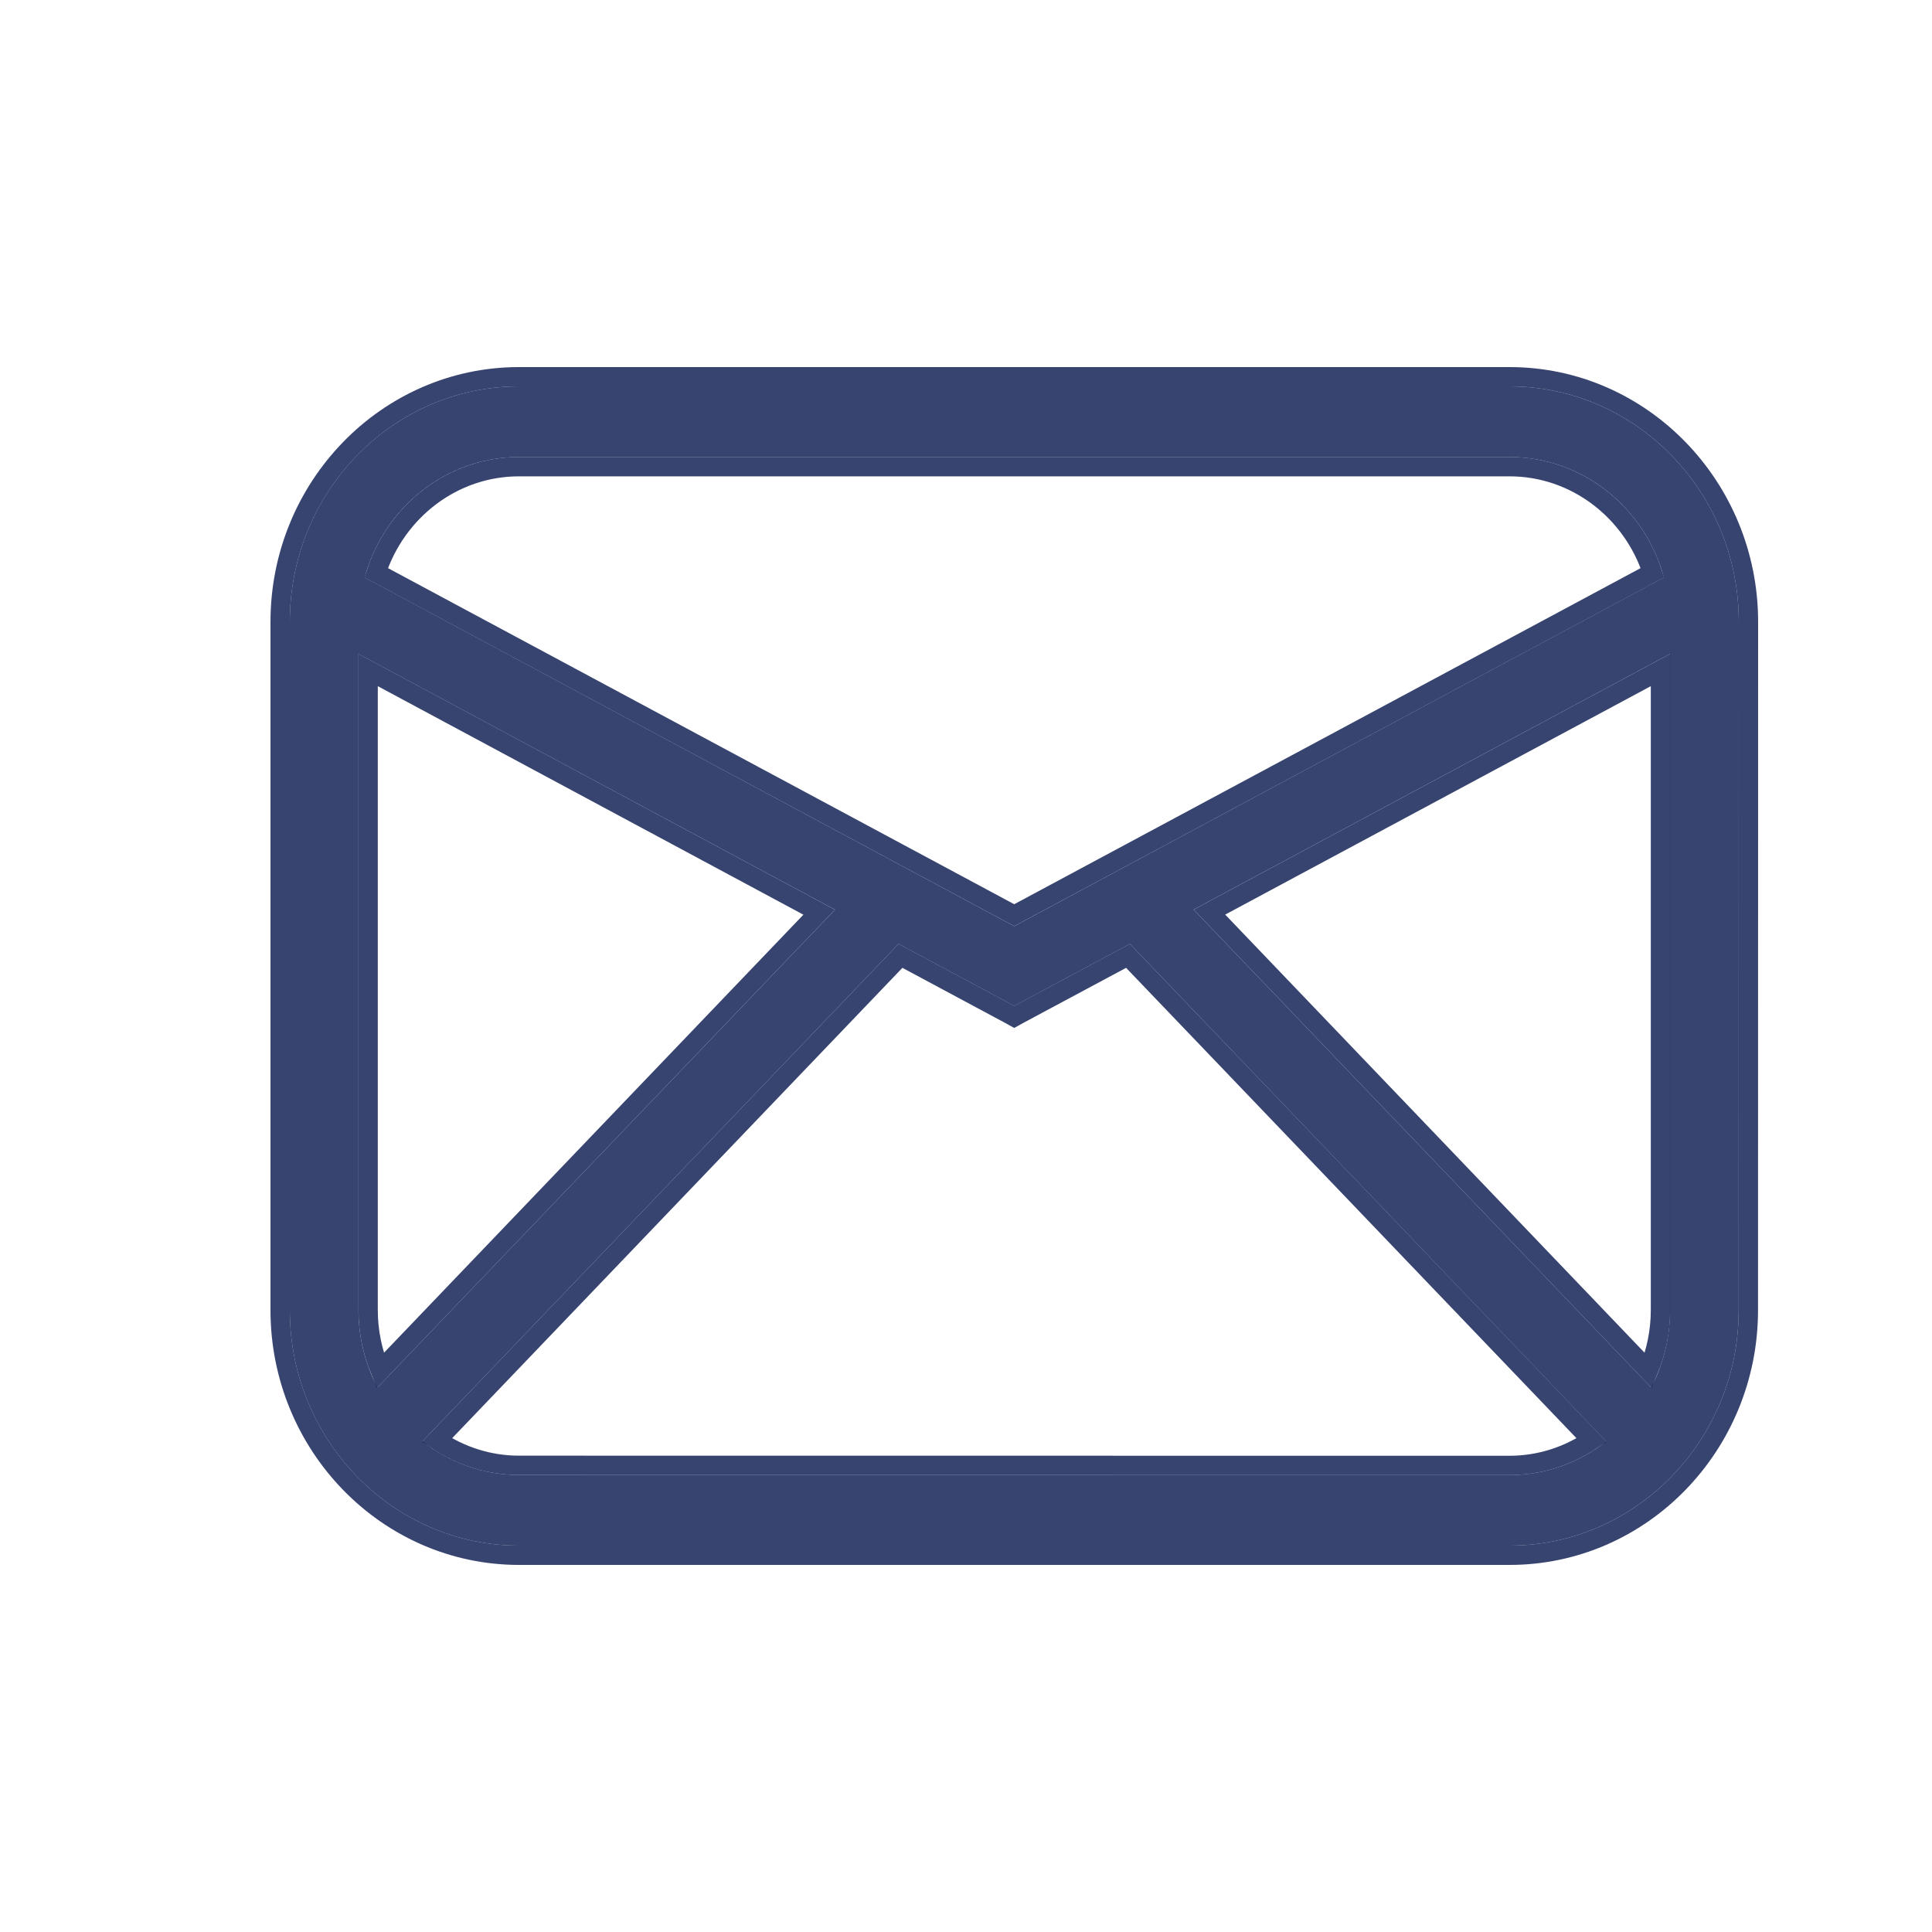
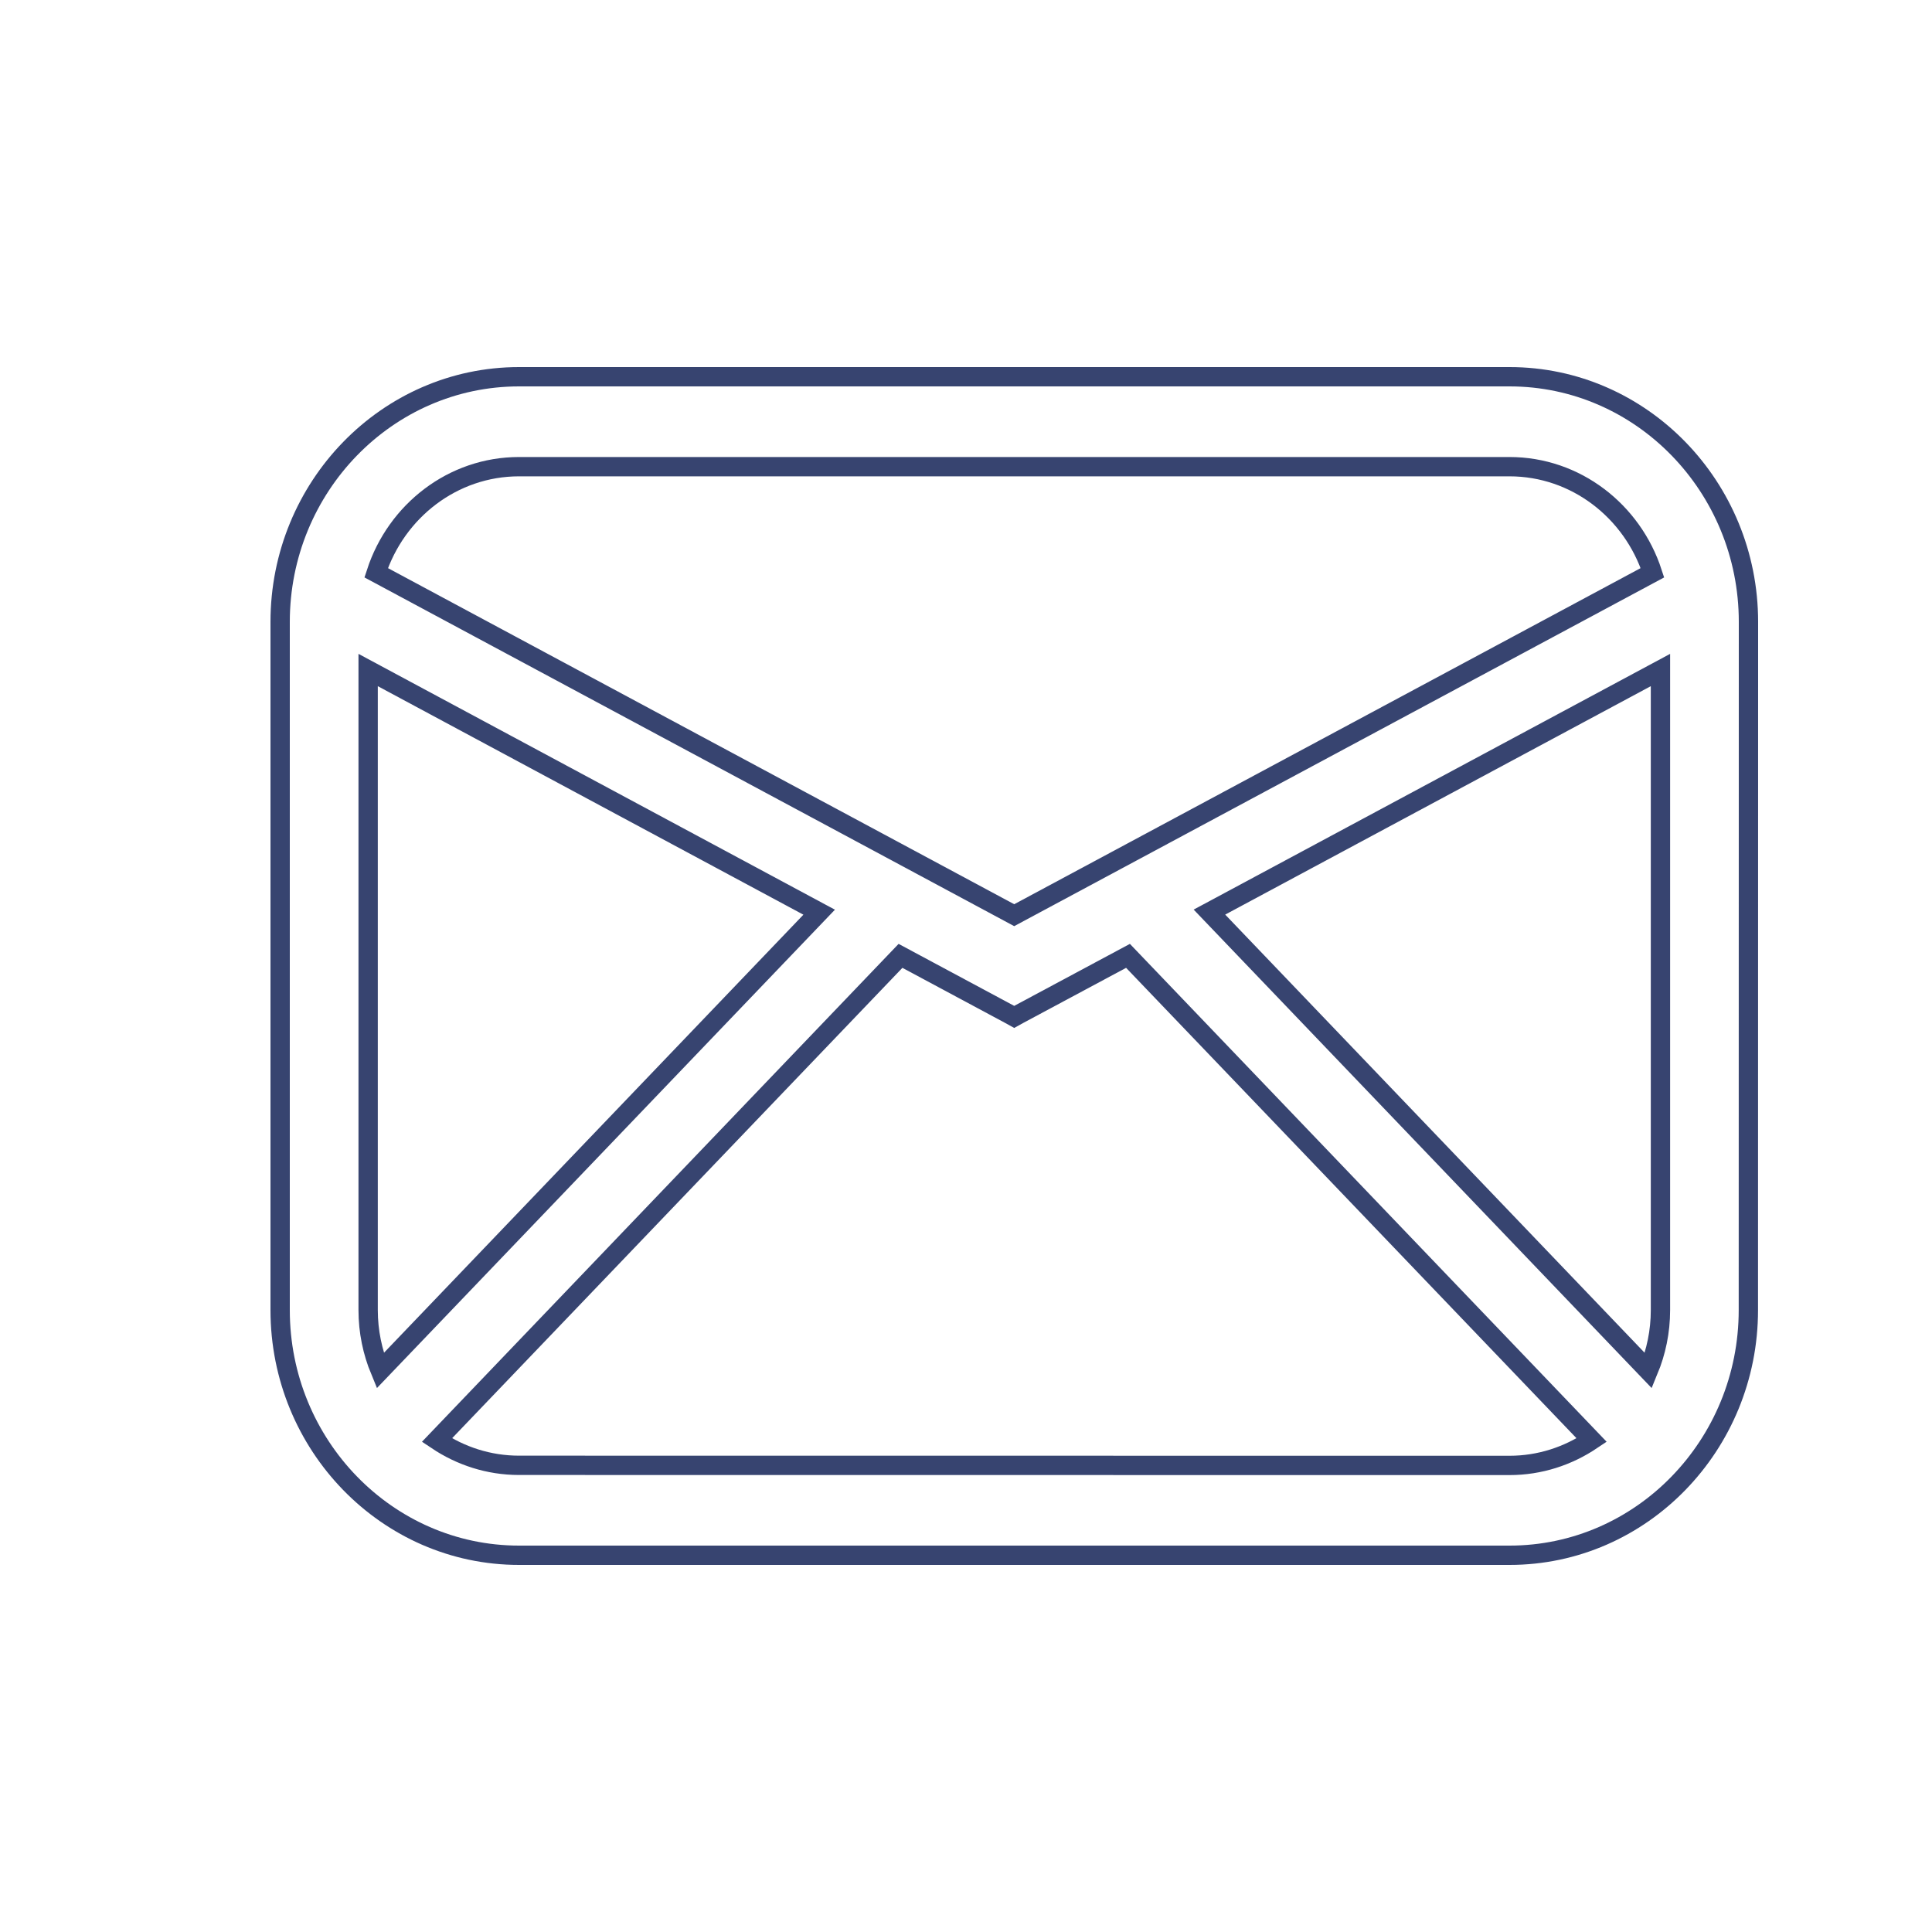
<svg xmlns="http://www.w3.org/2000/svg" width="20" height="20" viewBox="0 0 20 20" fill="none">
-   <path d="M15.627 4H5.373C4.064 4 3 5.094 3 6.438V13.562C3 14.906 4.064 16 5.373 16H15.627C16.935 16 17.999 14.906 17.999 13.562L18 6.438C18 5.094 16.935 4 15.627 4ZM17.093 14.364L12.356 9.416L17.288 6.769V13.562C17.288 13.852 17.217 14.124 17.093 14.364ZM5.373 4.731H15.626C16.387 4.731 17.029 5.259 17.225 5.978L10.499 9.588L3.775 5.978C3.971 5.259 4.612 4.731 5.373 4.731ZM3.907 14.364C3.783 14.124 3.711 13.852 3.711 13.562V6.769L8.644 9.417L3.907 14.364ZM5.373 15.269C4.996 15.269 4.651 15.138 4.372 14.921L9.302 9.771L10.499 10.413L11.697 9.771L16.628 14.922C16.349 15.139 16.003 15.27 15.626 15.27L5.373 15.269Z" fill="#05164D" fill-opacity="0.8" />
  <path d="M10.452 10.501L10.499 10.527L10.546 10.501L11.677 9.895L16.477 14.908C16.231 15.073 15.94 15.17 15.626 15.17L5.373 15.169C5.059 15.169 4.768 15.072 4.523 14.908L9.322 9.895L10.452 10.501ZM15.627 3.9H5.373C4.007 3.9 2.9 5.041 2.9 6.438V13.562C2.9 14.959 4.007 16.1 5.373 16.1H15.627C16.993 16.1 18.099 14.959 18.099 13.562L18.1 6.438C18.1 5.041 16.993 3.9 15.627 3.9ZM17.189 13.562C17.189 13.784 17.144 13.996 17.064 14.189L12.52 9.442L17.189 6.936V13.562ZM5.373 4.831H15.626C16.312 4.831 16.898 5.29 17.106 5.929L10.499 9.474L3.894 5.929C4.102 5.29 4.687 4.831 5.373 4.831ZM8.48 9.443L3.936 14.189C3.856 13.996 3.811 13.784 3.811 13.562V6.936L8.48 9.443Z" stroke="#05164D" stroke-opacity="0.8" stroke-width="0.2" />
</svg>